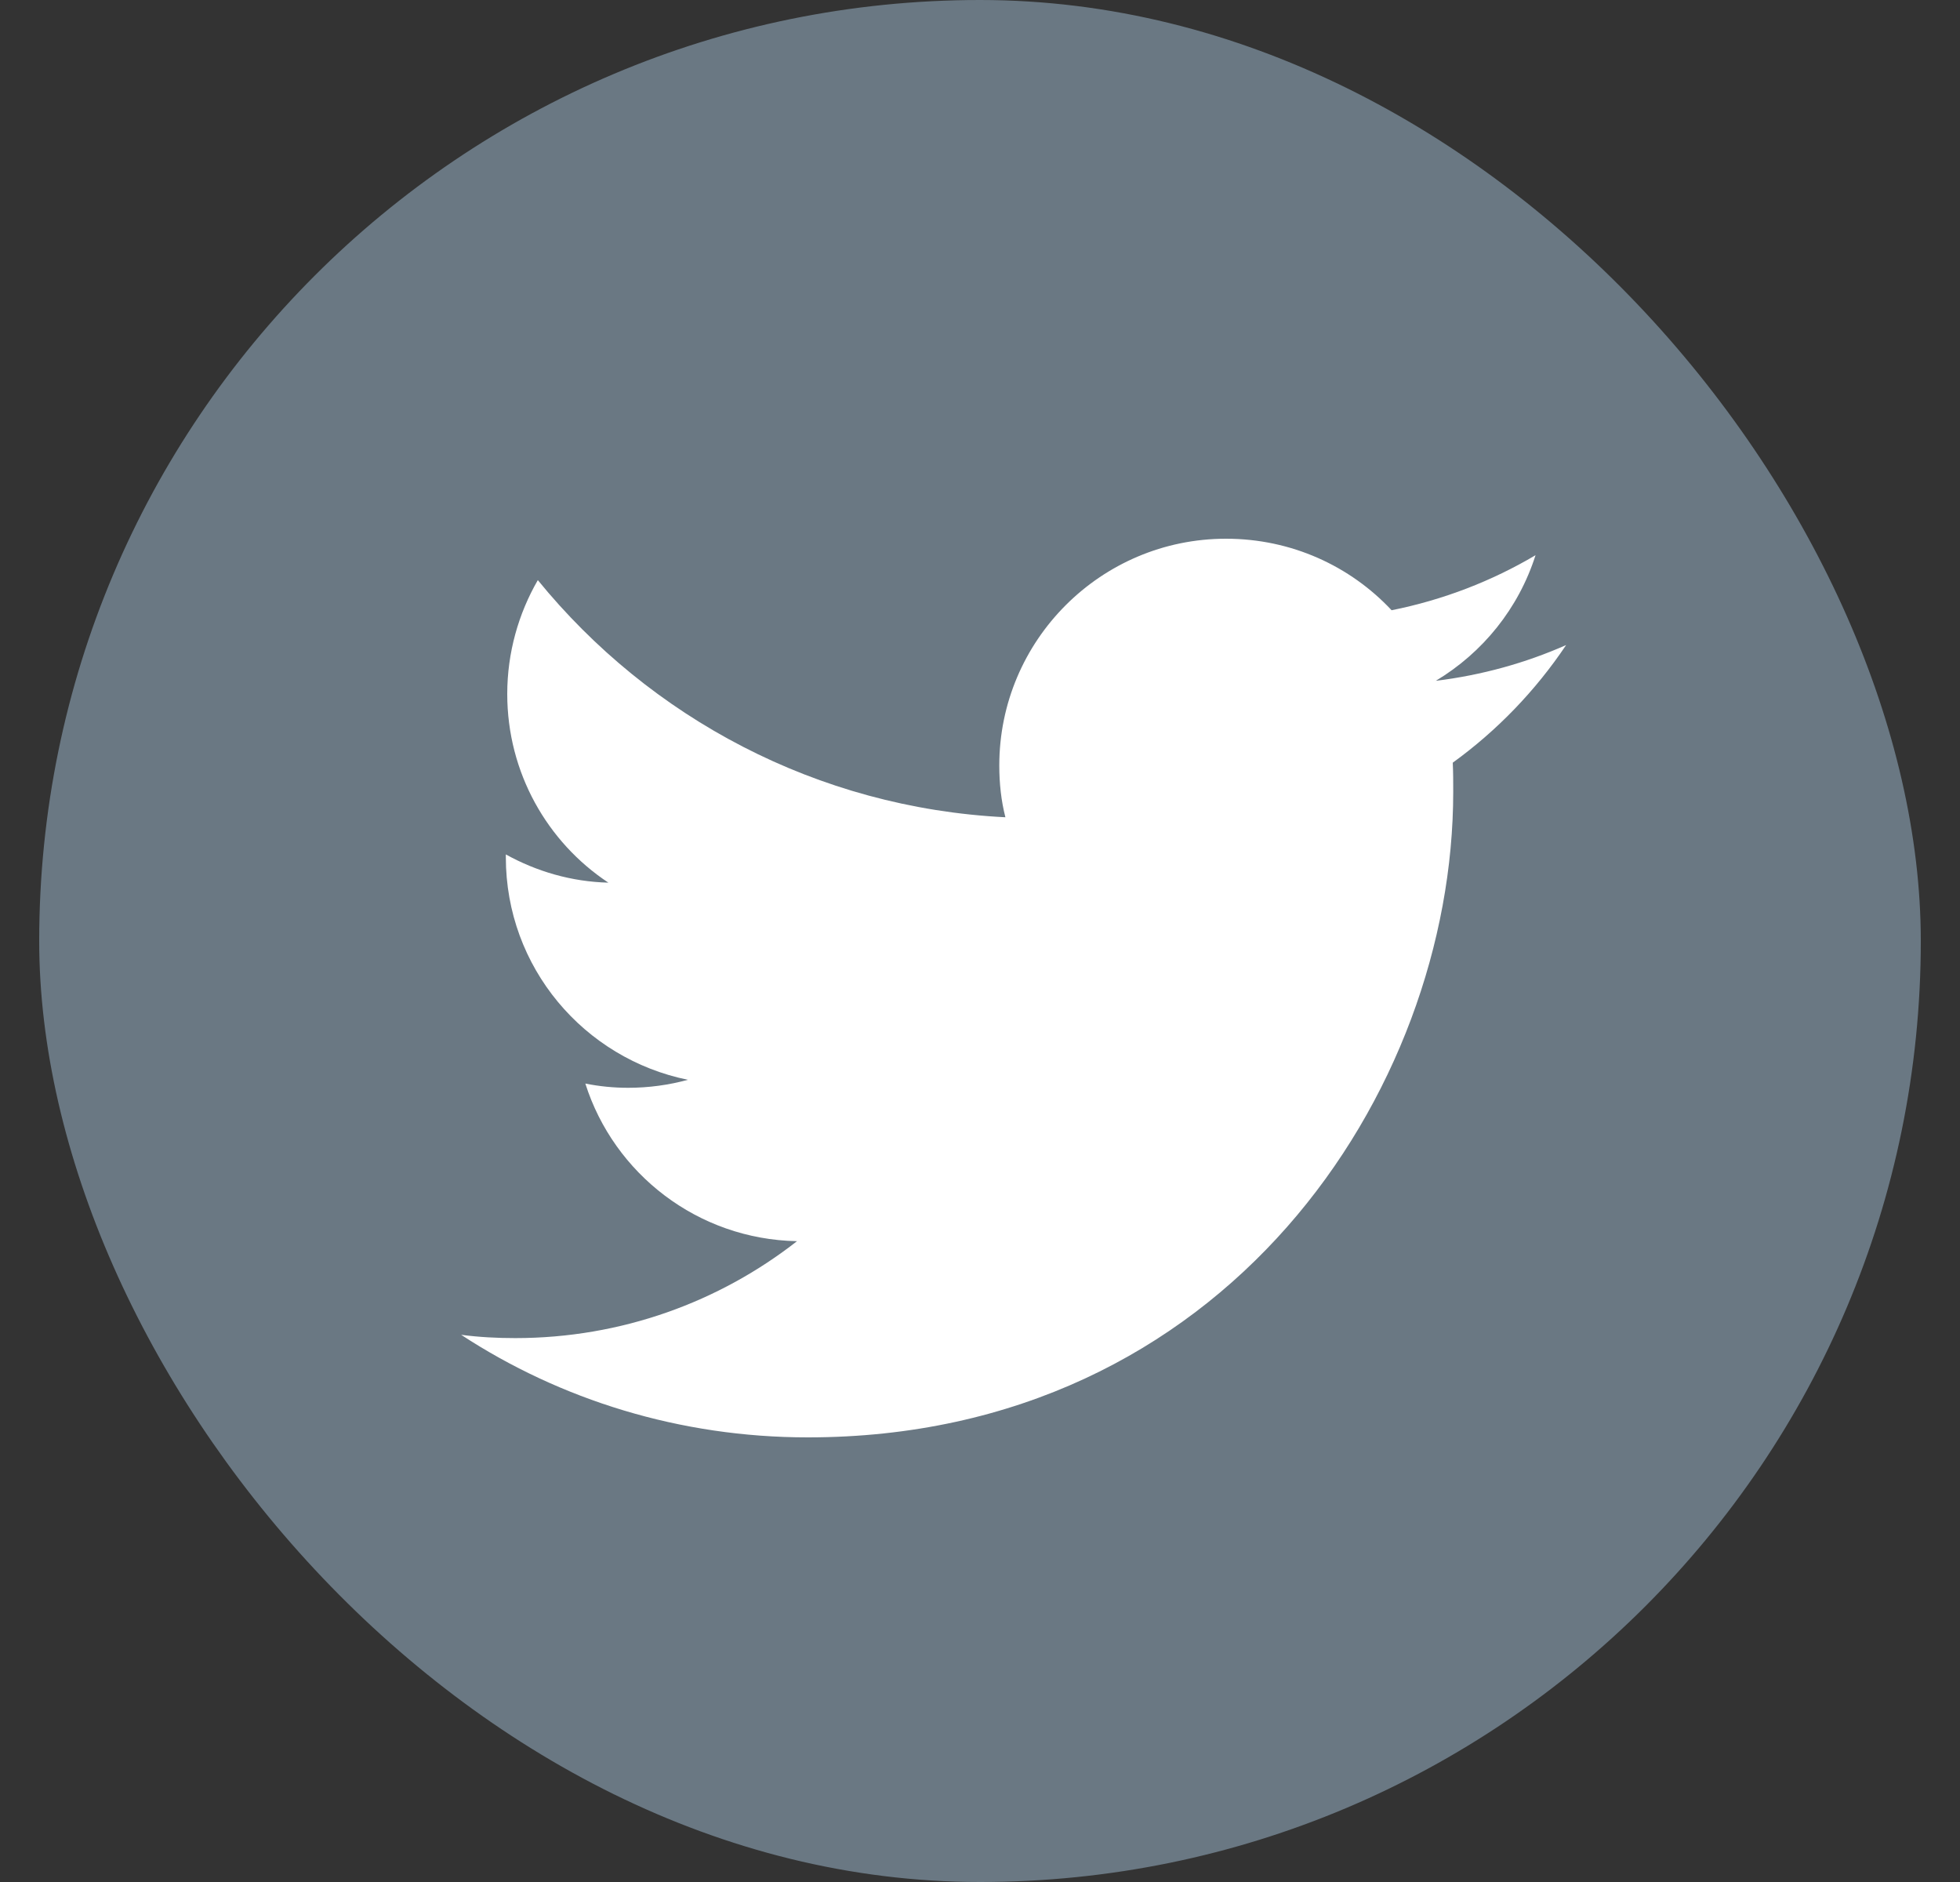
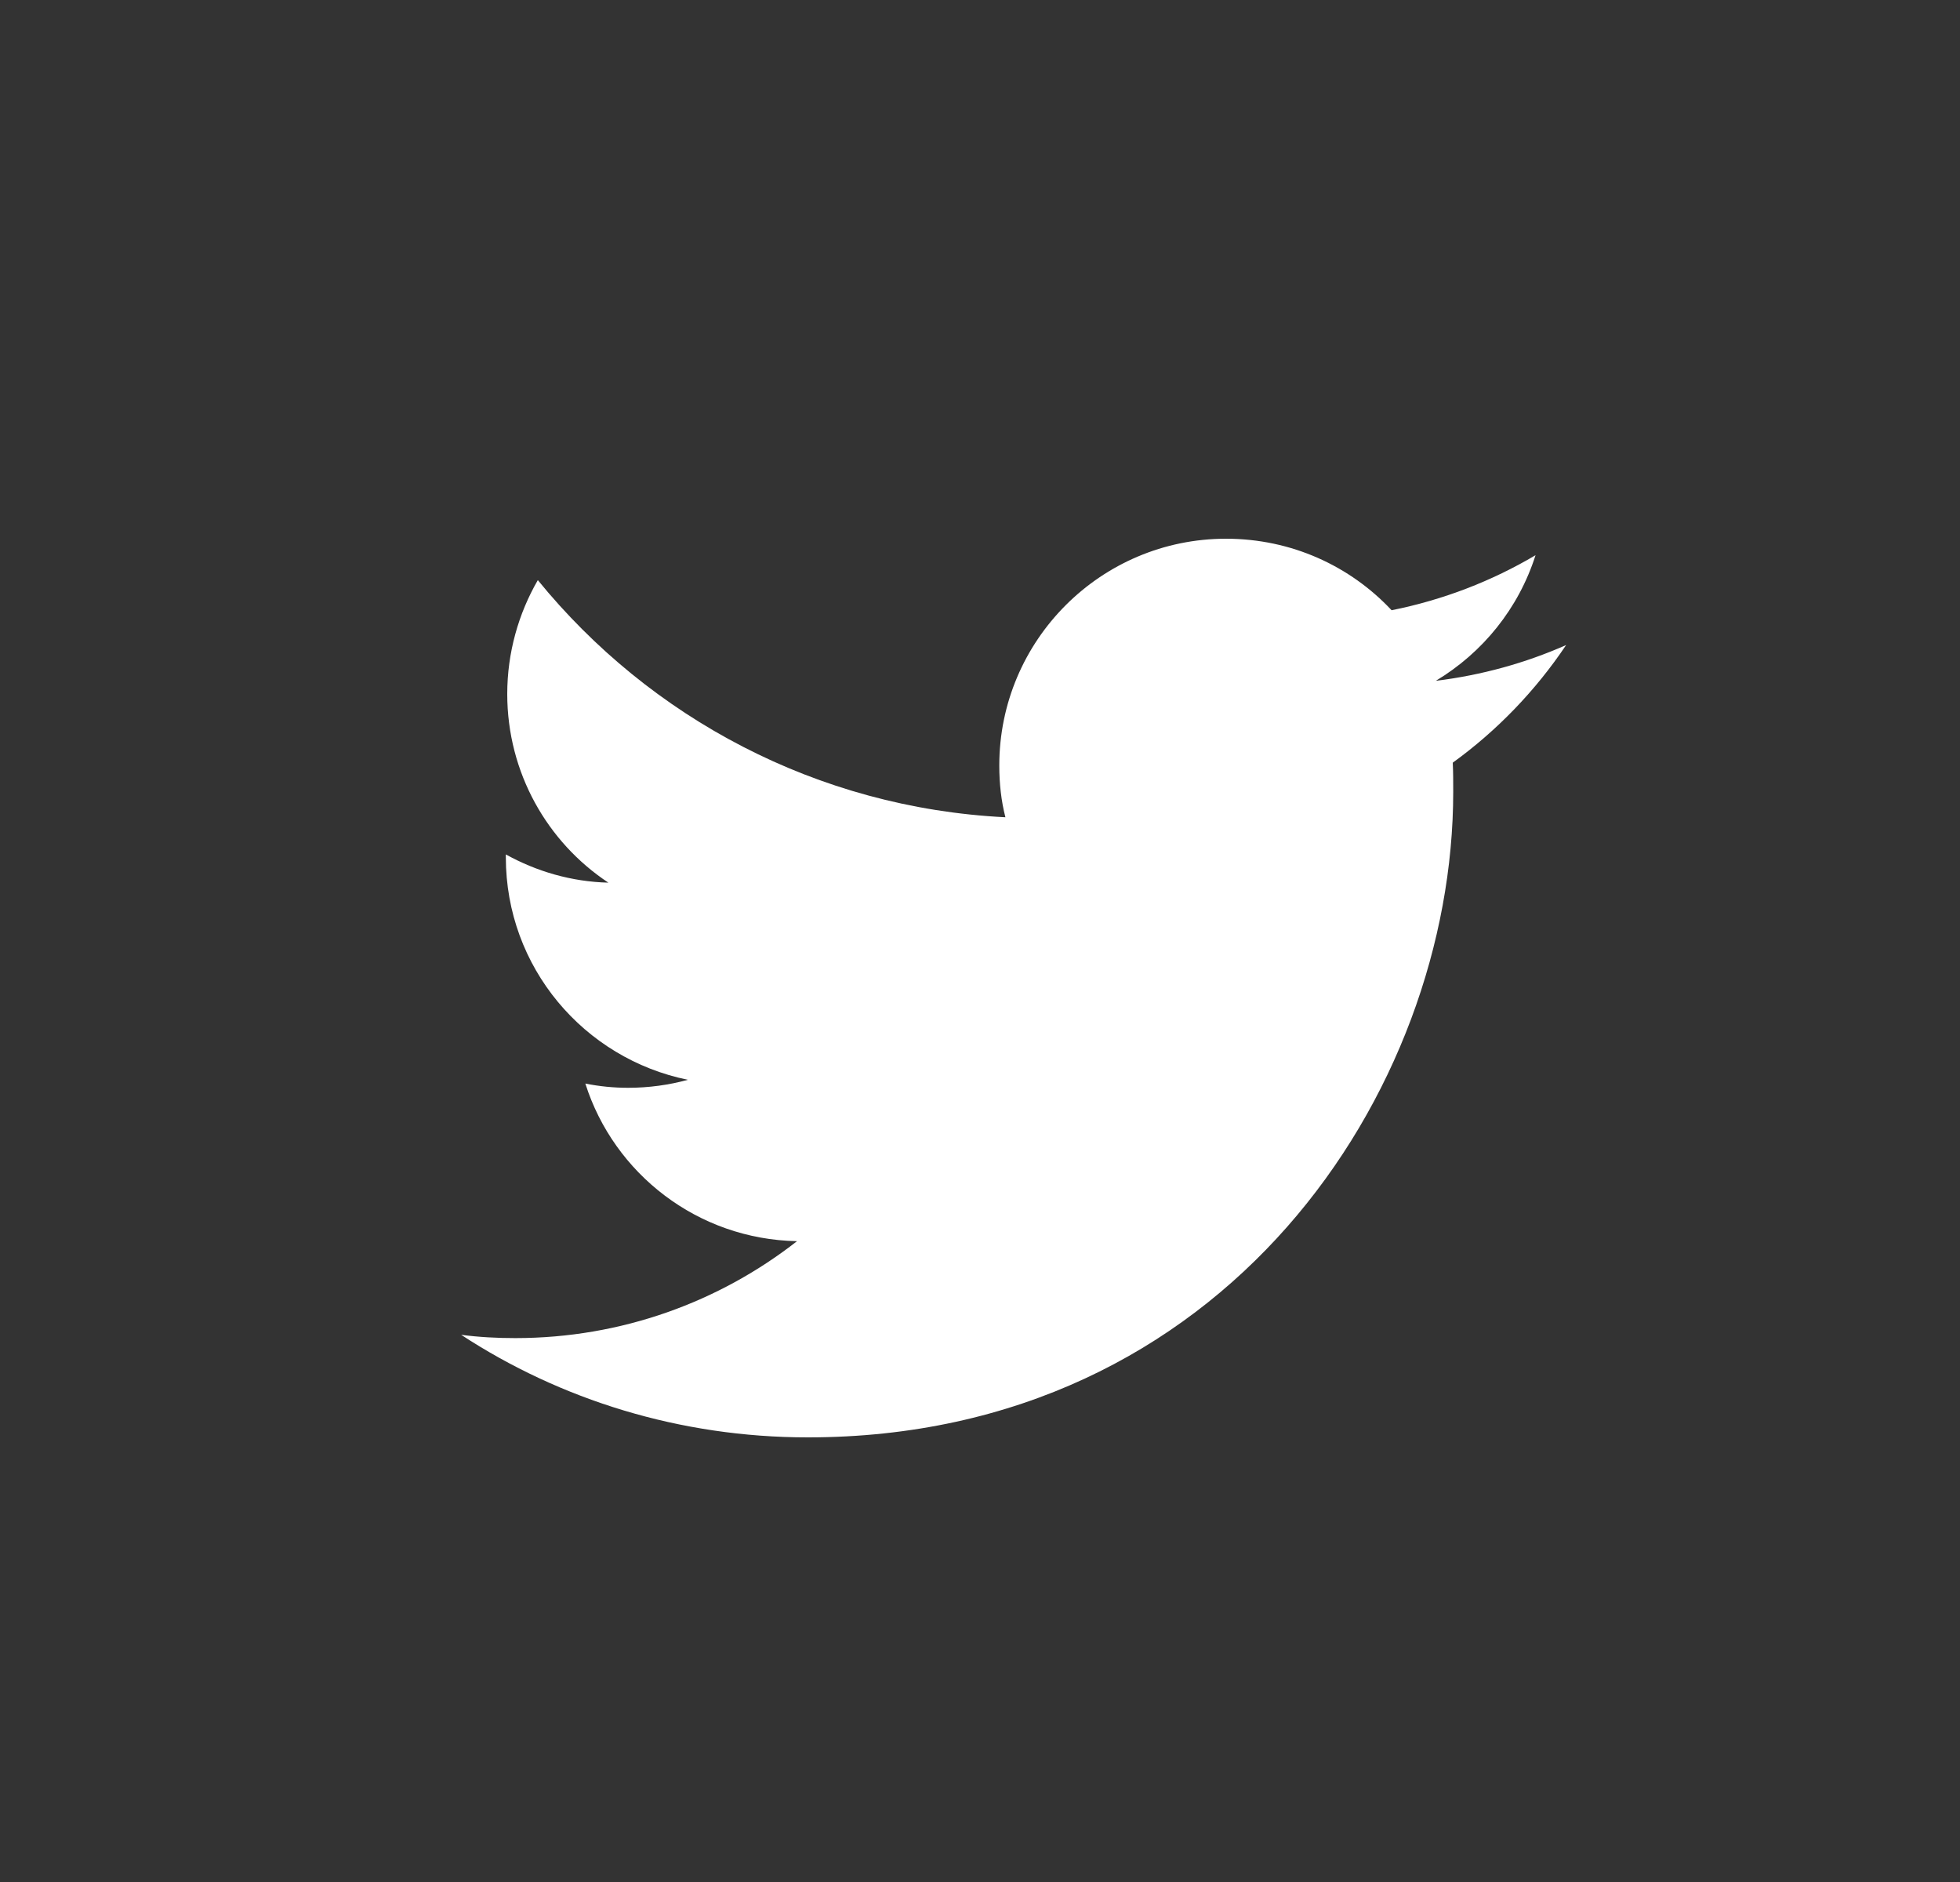
<svg xmlns="http://www.w3.org/2000/svg" width="25" height="24" viewBox="0 0 25 24" fill="none">
  <rect x="0" y="0" width="25" height="24" fill="#333333" stroke="none" />
  <g id="_Twitter">
-     <rect x="0.5" width="24" height="24" rx="12" fill="#6A7883" />
    <path id="Vector" d="M10.304 18.33C15.626 18.33 18.536 13.92 18.536 10.098C18.536 9.972 18.536 9.846 18.53 9.726C19.094 9.318 19.586 8.808 19.976 8.226C19.46 8.454 18.902 8.61 18.314 8.682C18.914 8.322 19.37 7.758 19.586 7.08C19.028 7.41 18.41 7.65 17.75 7.782C17.222 7.218 16.472 6.87 15.638 6.87C14.042 6.87 12.746 8.166 12.746 9.762C12.746 9.99 12.77 10.212 12.824 10.422C10.418 10.302 8.288 9.15 6.86 7.398C6.614 7.824 6.47 8.322 6.47 8.85C6.47 9.852 6.98 10.74 7.76 11.256C7.286 11.244 6.842 11.112 6.452 10.896C6.452 10.908 6.452 10.92 6.452 10.932C6.452 12.336 7.448 13.5 8.774 13.77C8.534 13.836 8.276 13.872 8.012 13.872C7.826 13.872 7.646 13.854 7.466 13.818C7.832 14.97 8.9 15.804 10.166 15.828C9.176 16.602 7.928 17.064 6.572 17.064C6.338 17.064 6.11 17.052 5.882 17.022C7.148 17.85 8.672 18.33 10.304 18.33Z" fill="white" />
  </g>
</svg>